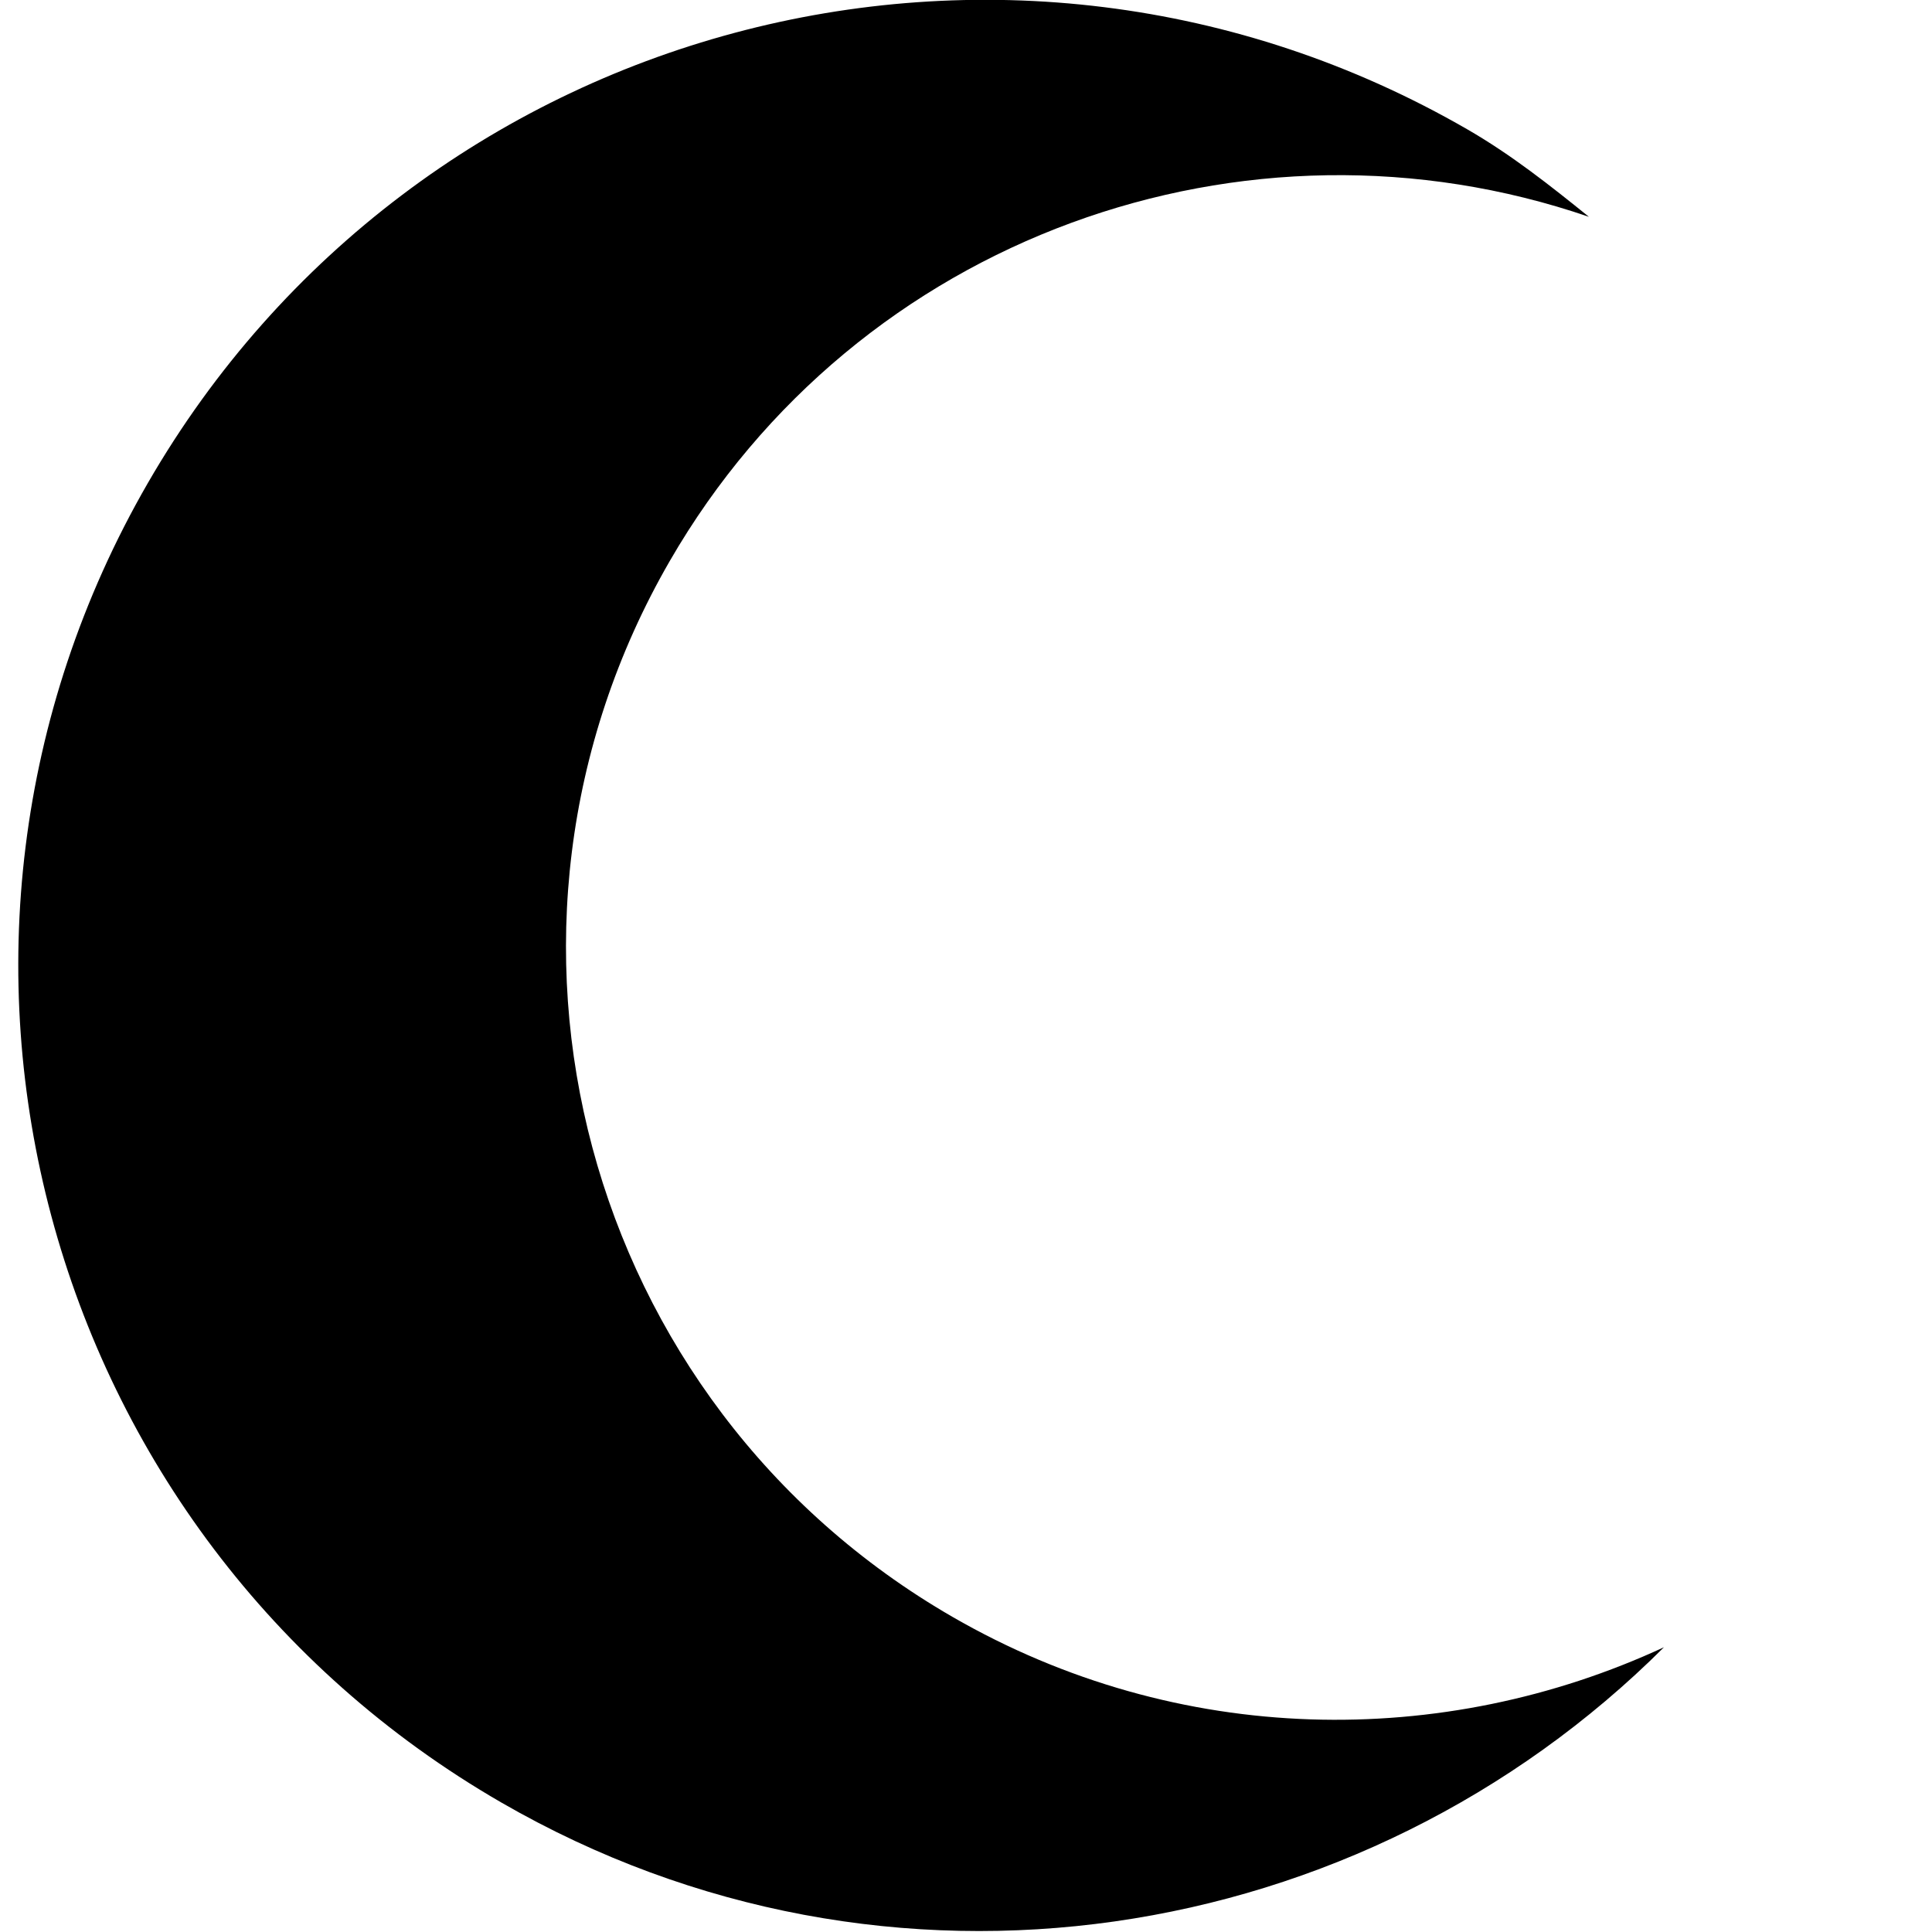
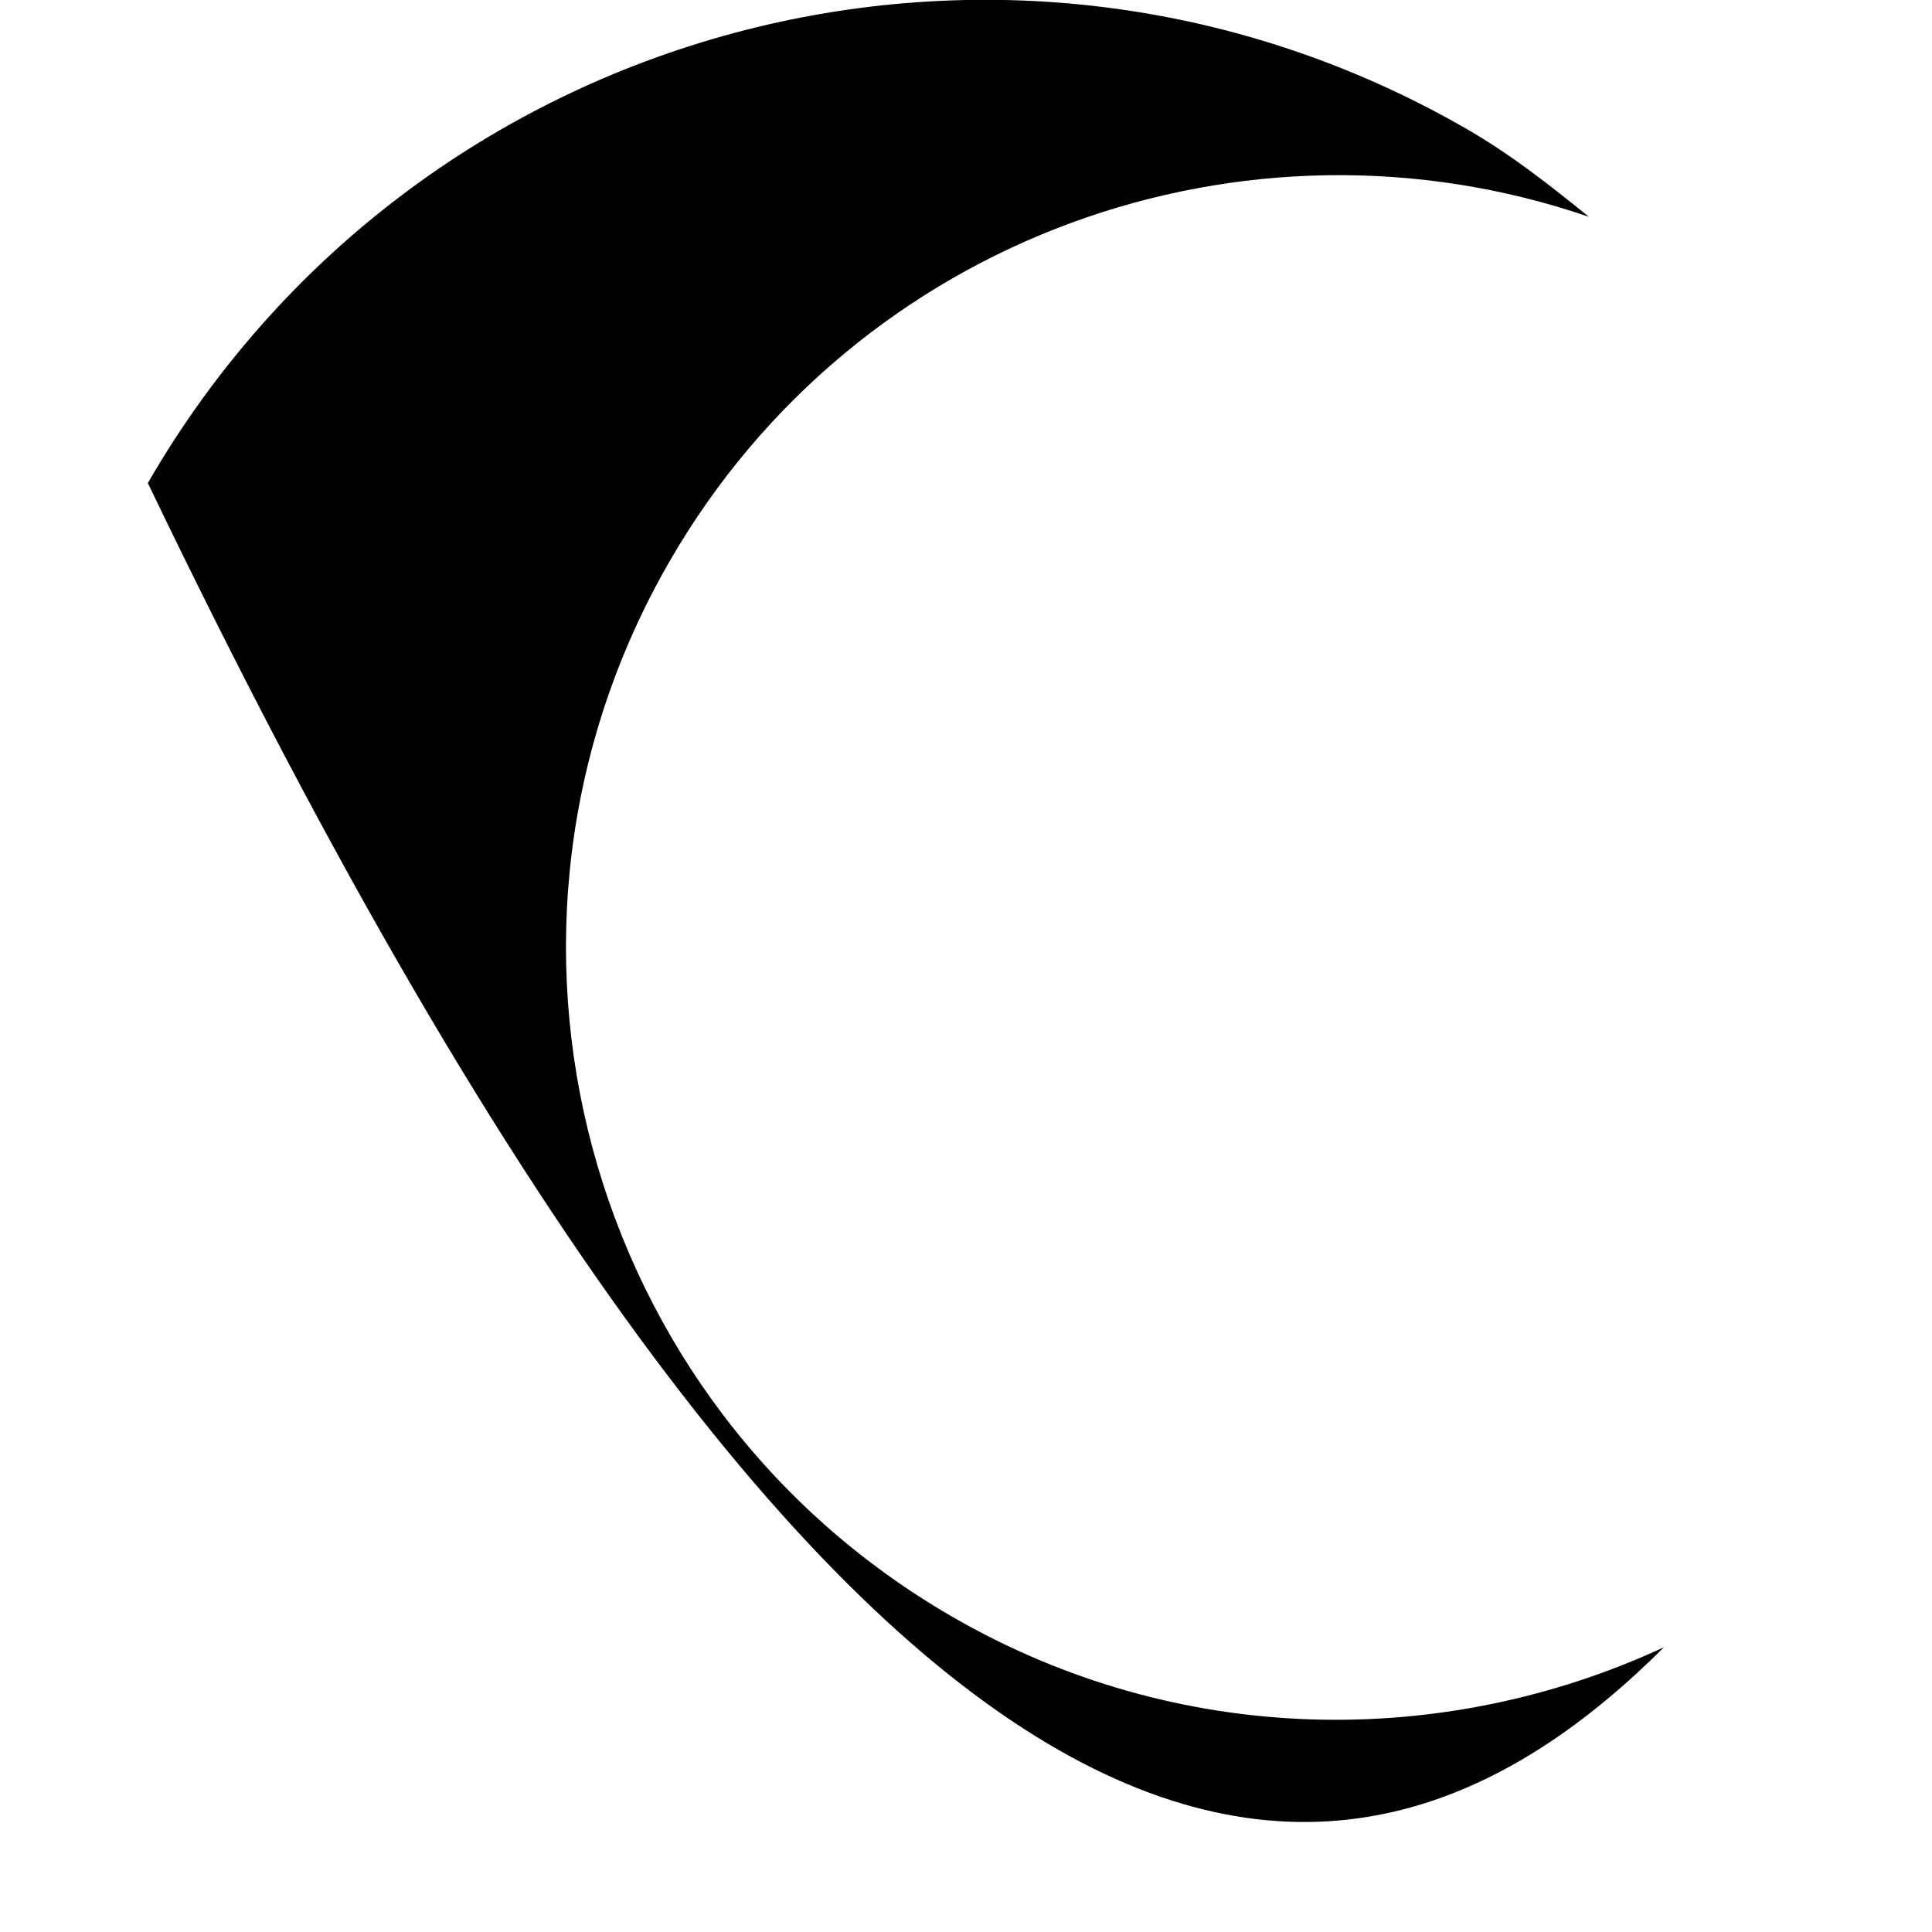
<svg xmlns="http://www.w3.org/2000/svg" version="1.1" id="Layer_1" x="0px" y="0px" width="70px" height="70px" viewBox="0 0 98.09 100" enable-background="new 0 0 98.09 100" xml:space="preserve">
-   <path transform="rotate(30,50,50)" d="M65.407,80.003C43.315,80.003,25.413,62.09,25.413,40c0-19.454,13.893-35.629,32.292-39.226C55.177,0.378,52.641,0,49.997,0       C22.381,0,0,22.388,0,50.002C0,77.611,22.381,100,49.997,100C73.1,100,92.355,84.25,98.09,62.951       C90.852,73.238,78.936,80.003,65.407,80.003z" />
+   <path transform="rotate(30,50,50)" d="M65.407,80.003C43.315,80.003,25.413,62.09,25.413,40c0-19.454,13.893-35.629,32.292-39.226C55.177,0.378,52.641,0,49.997,0       C22.381,0,0,22.388,0,50.002C73.1,100,92.355,84.25,98.09,62.951       C90.852,73.238,78.936,80.003,65.407,80.003z" />
</svg>